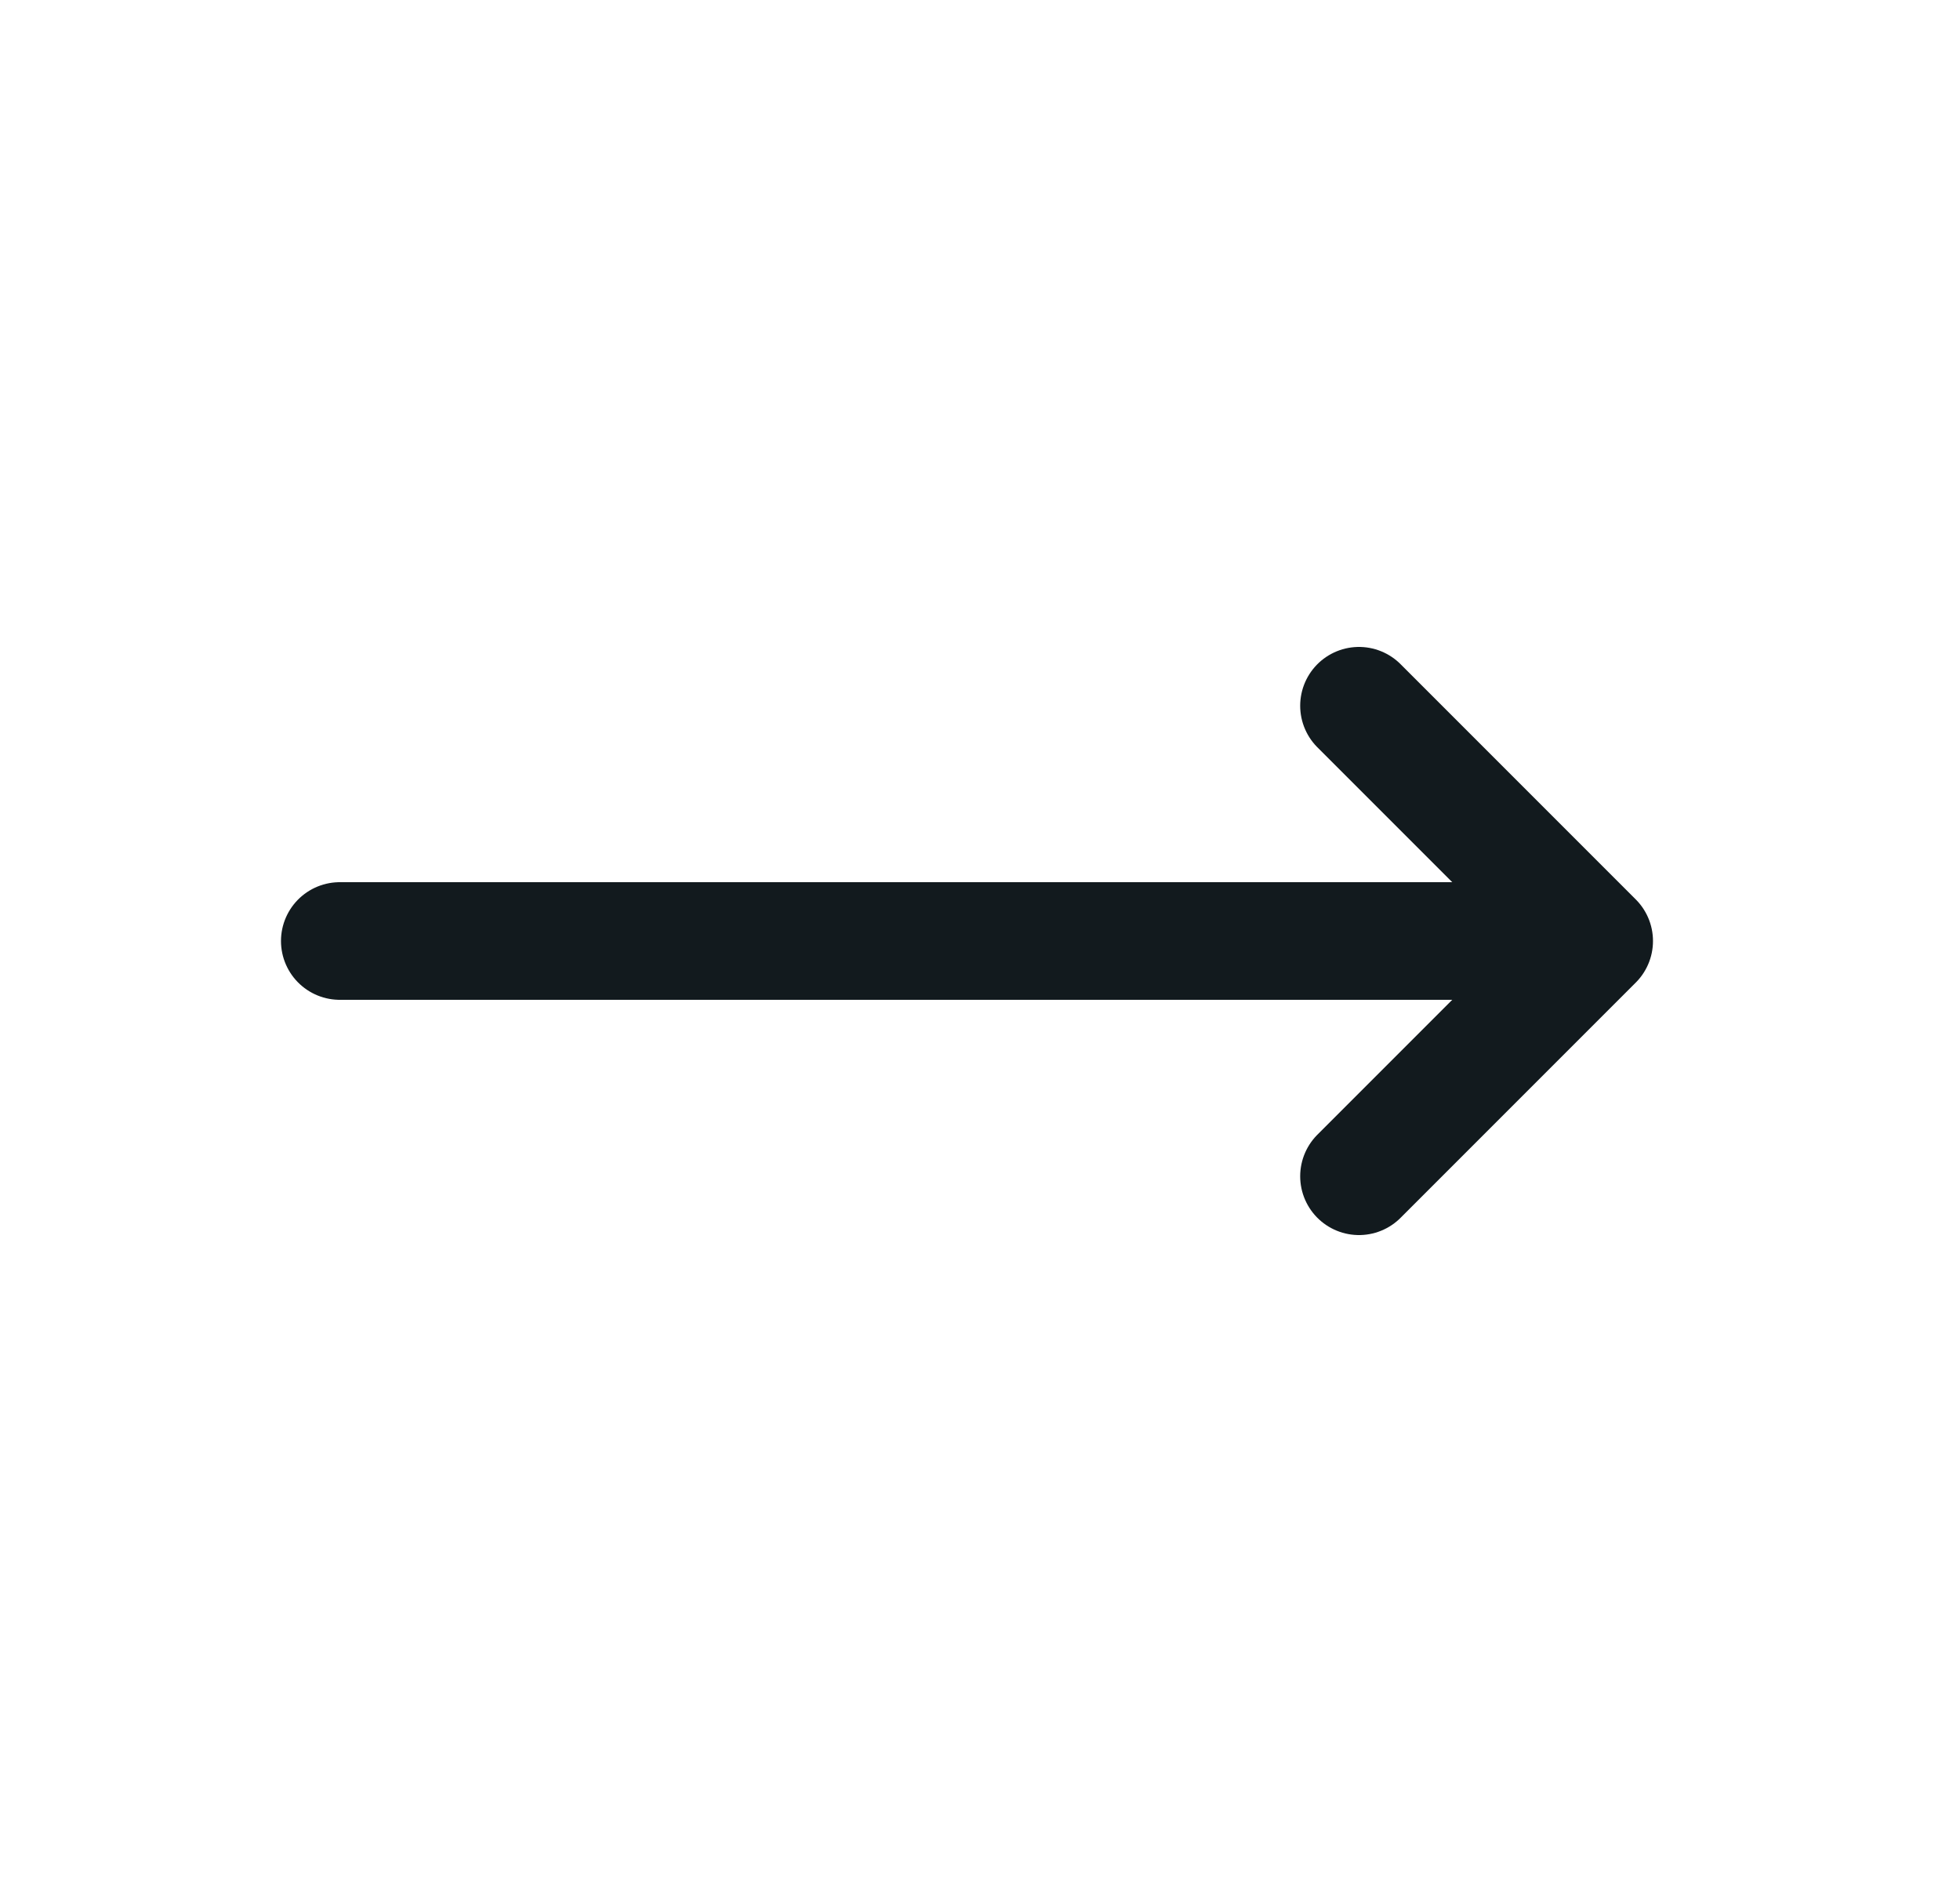
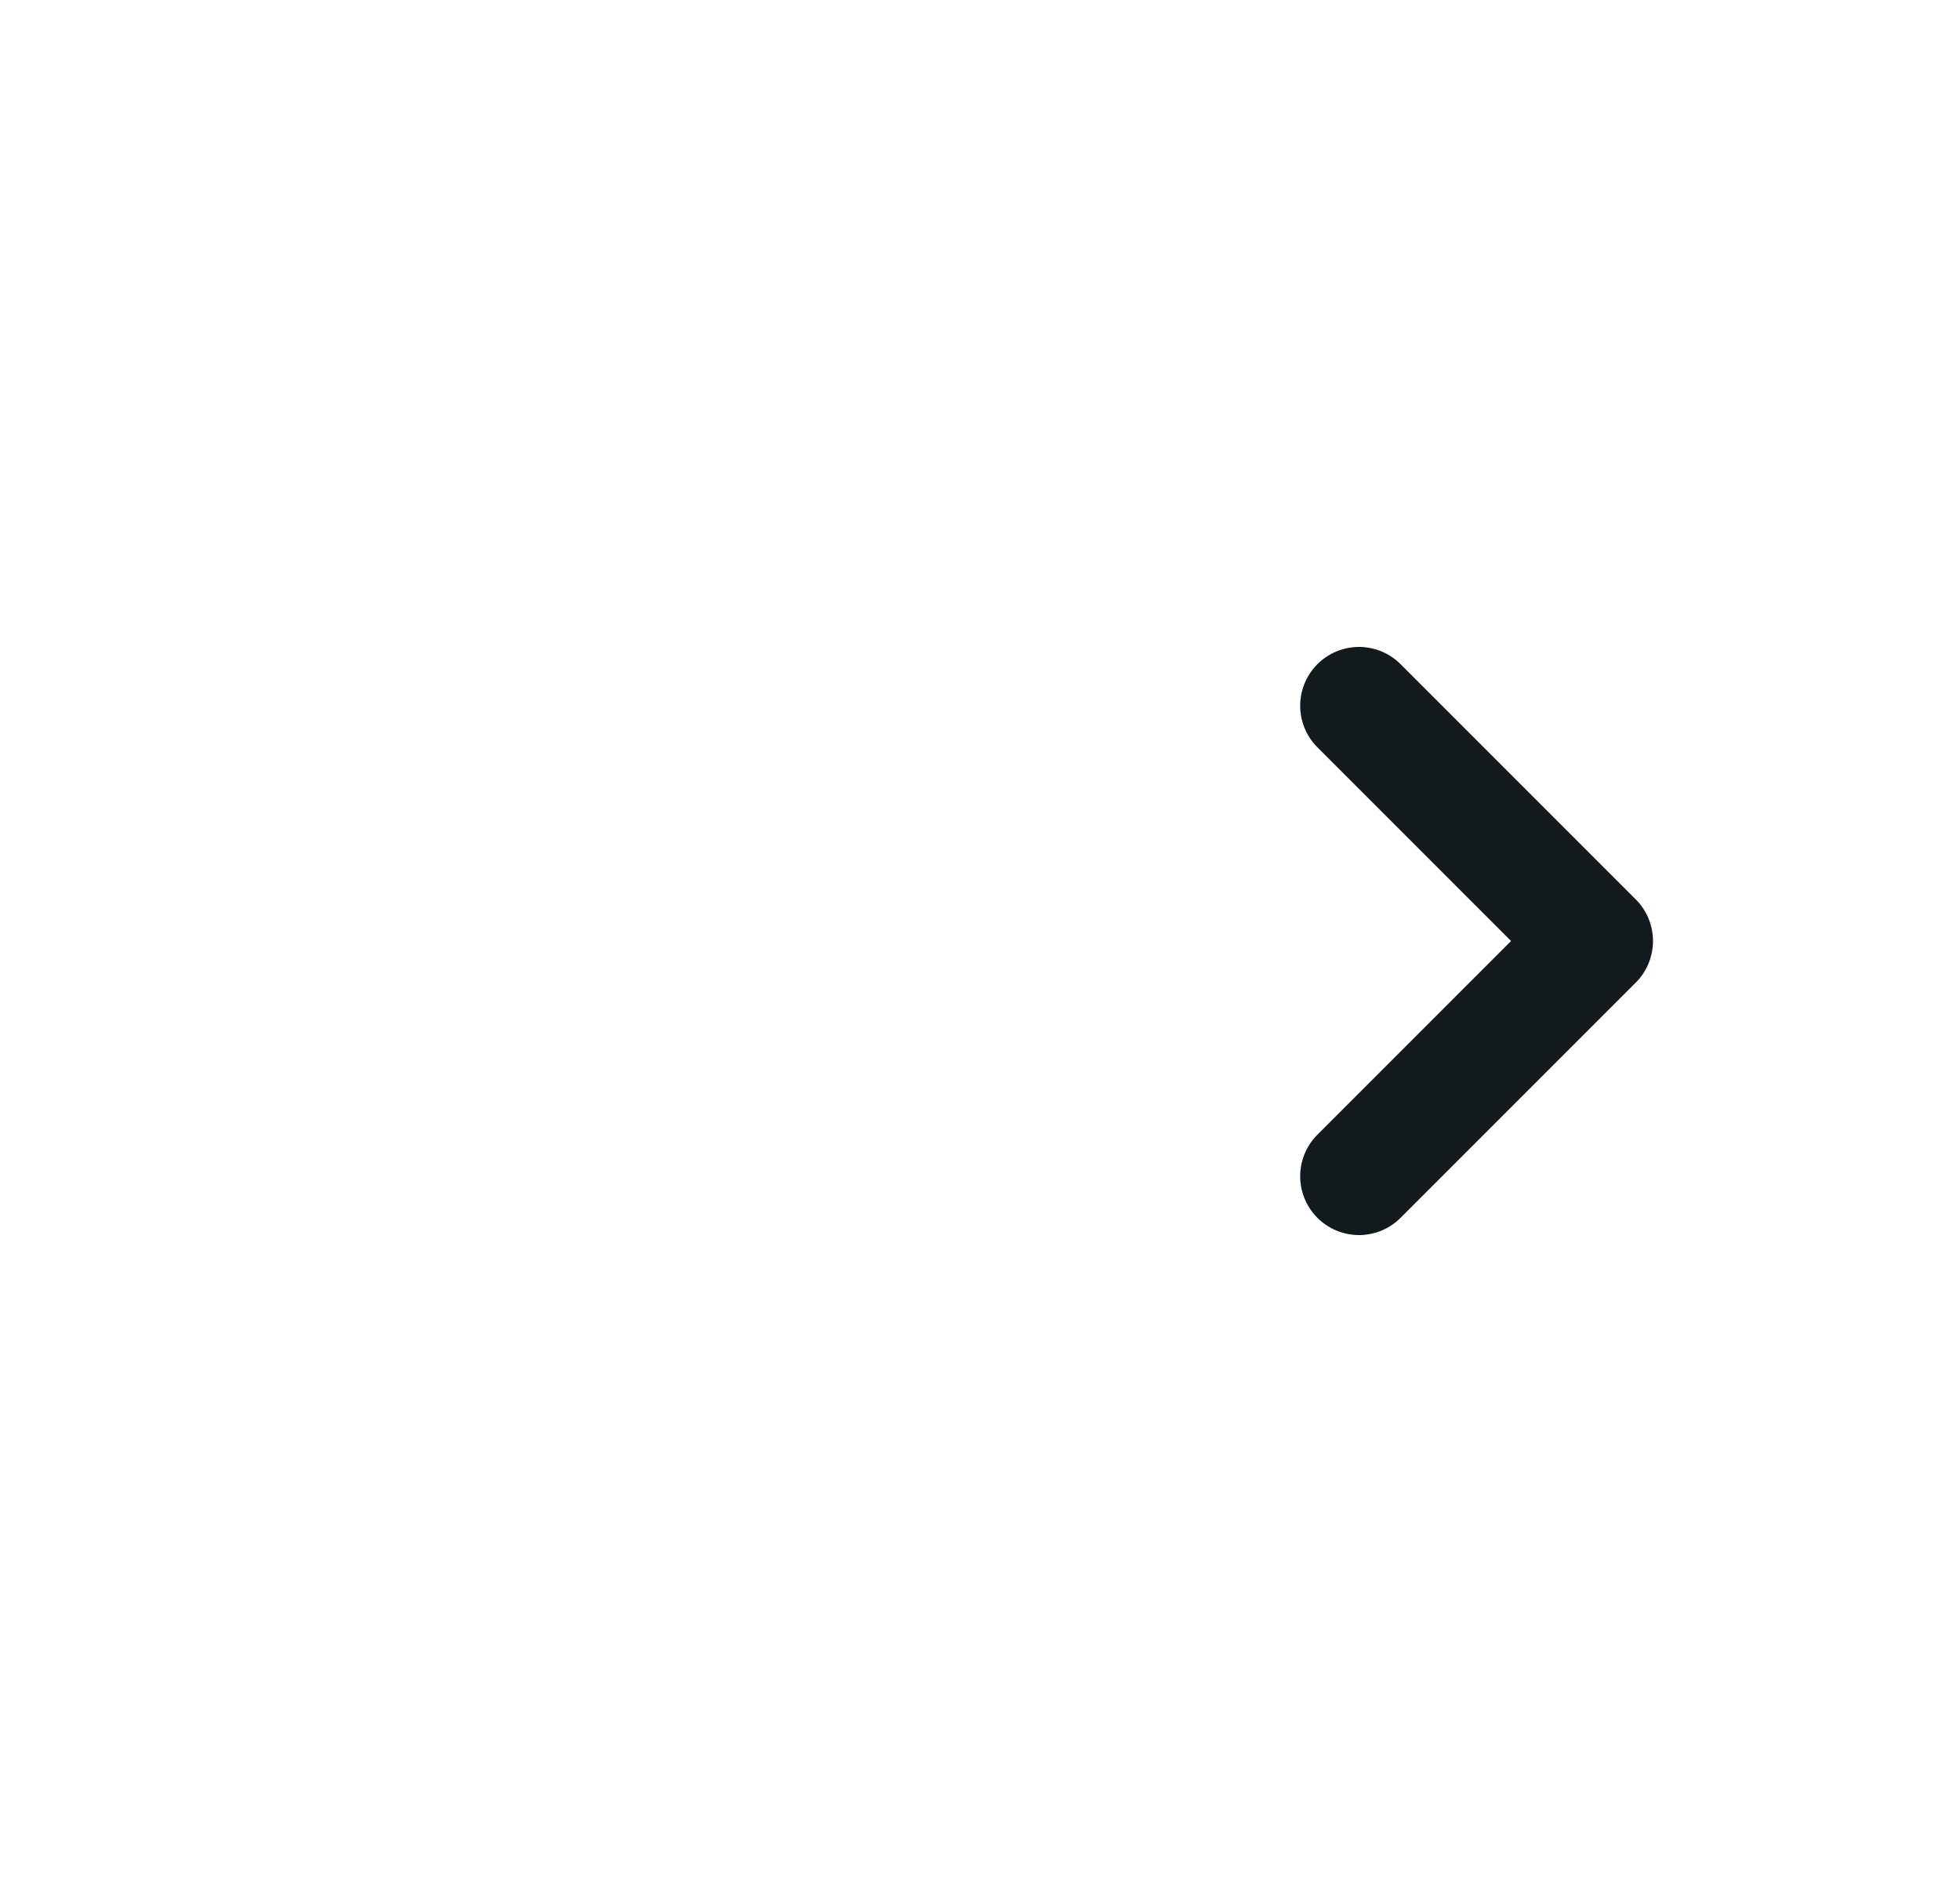
<svg xmlns="http://www.w3.org/2000/svg" width="25" height="24" viewBox="0 0 25 24" fill="none">
-   <path d="M4.334 12H20.334M20.334 12L17.334 9M20.334 12L17.334 15" stroke="#121A1E" stroke-width="1.5" stroke-linecap="round" stroke-linejoin="round" />
+   <path d="M4.334 12M20.334 12L17.334 9M20.334 12L17.334 15" stroke="#121A1E" stroke-width="1.5" stroke-linecap="round" stroke-linejoin="round" />
</svg>